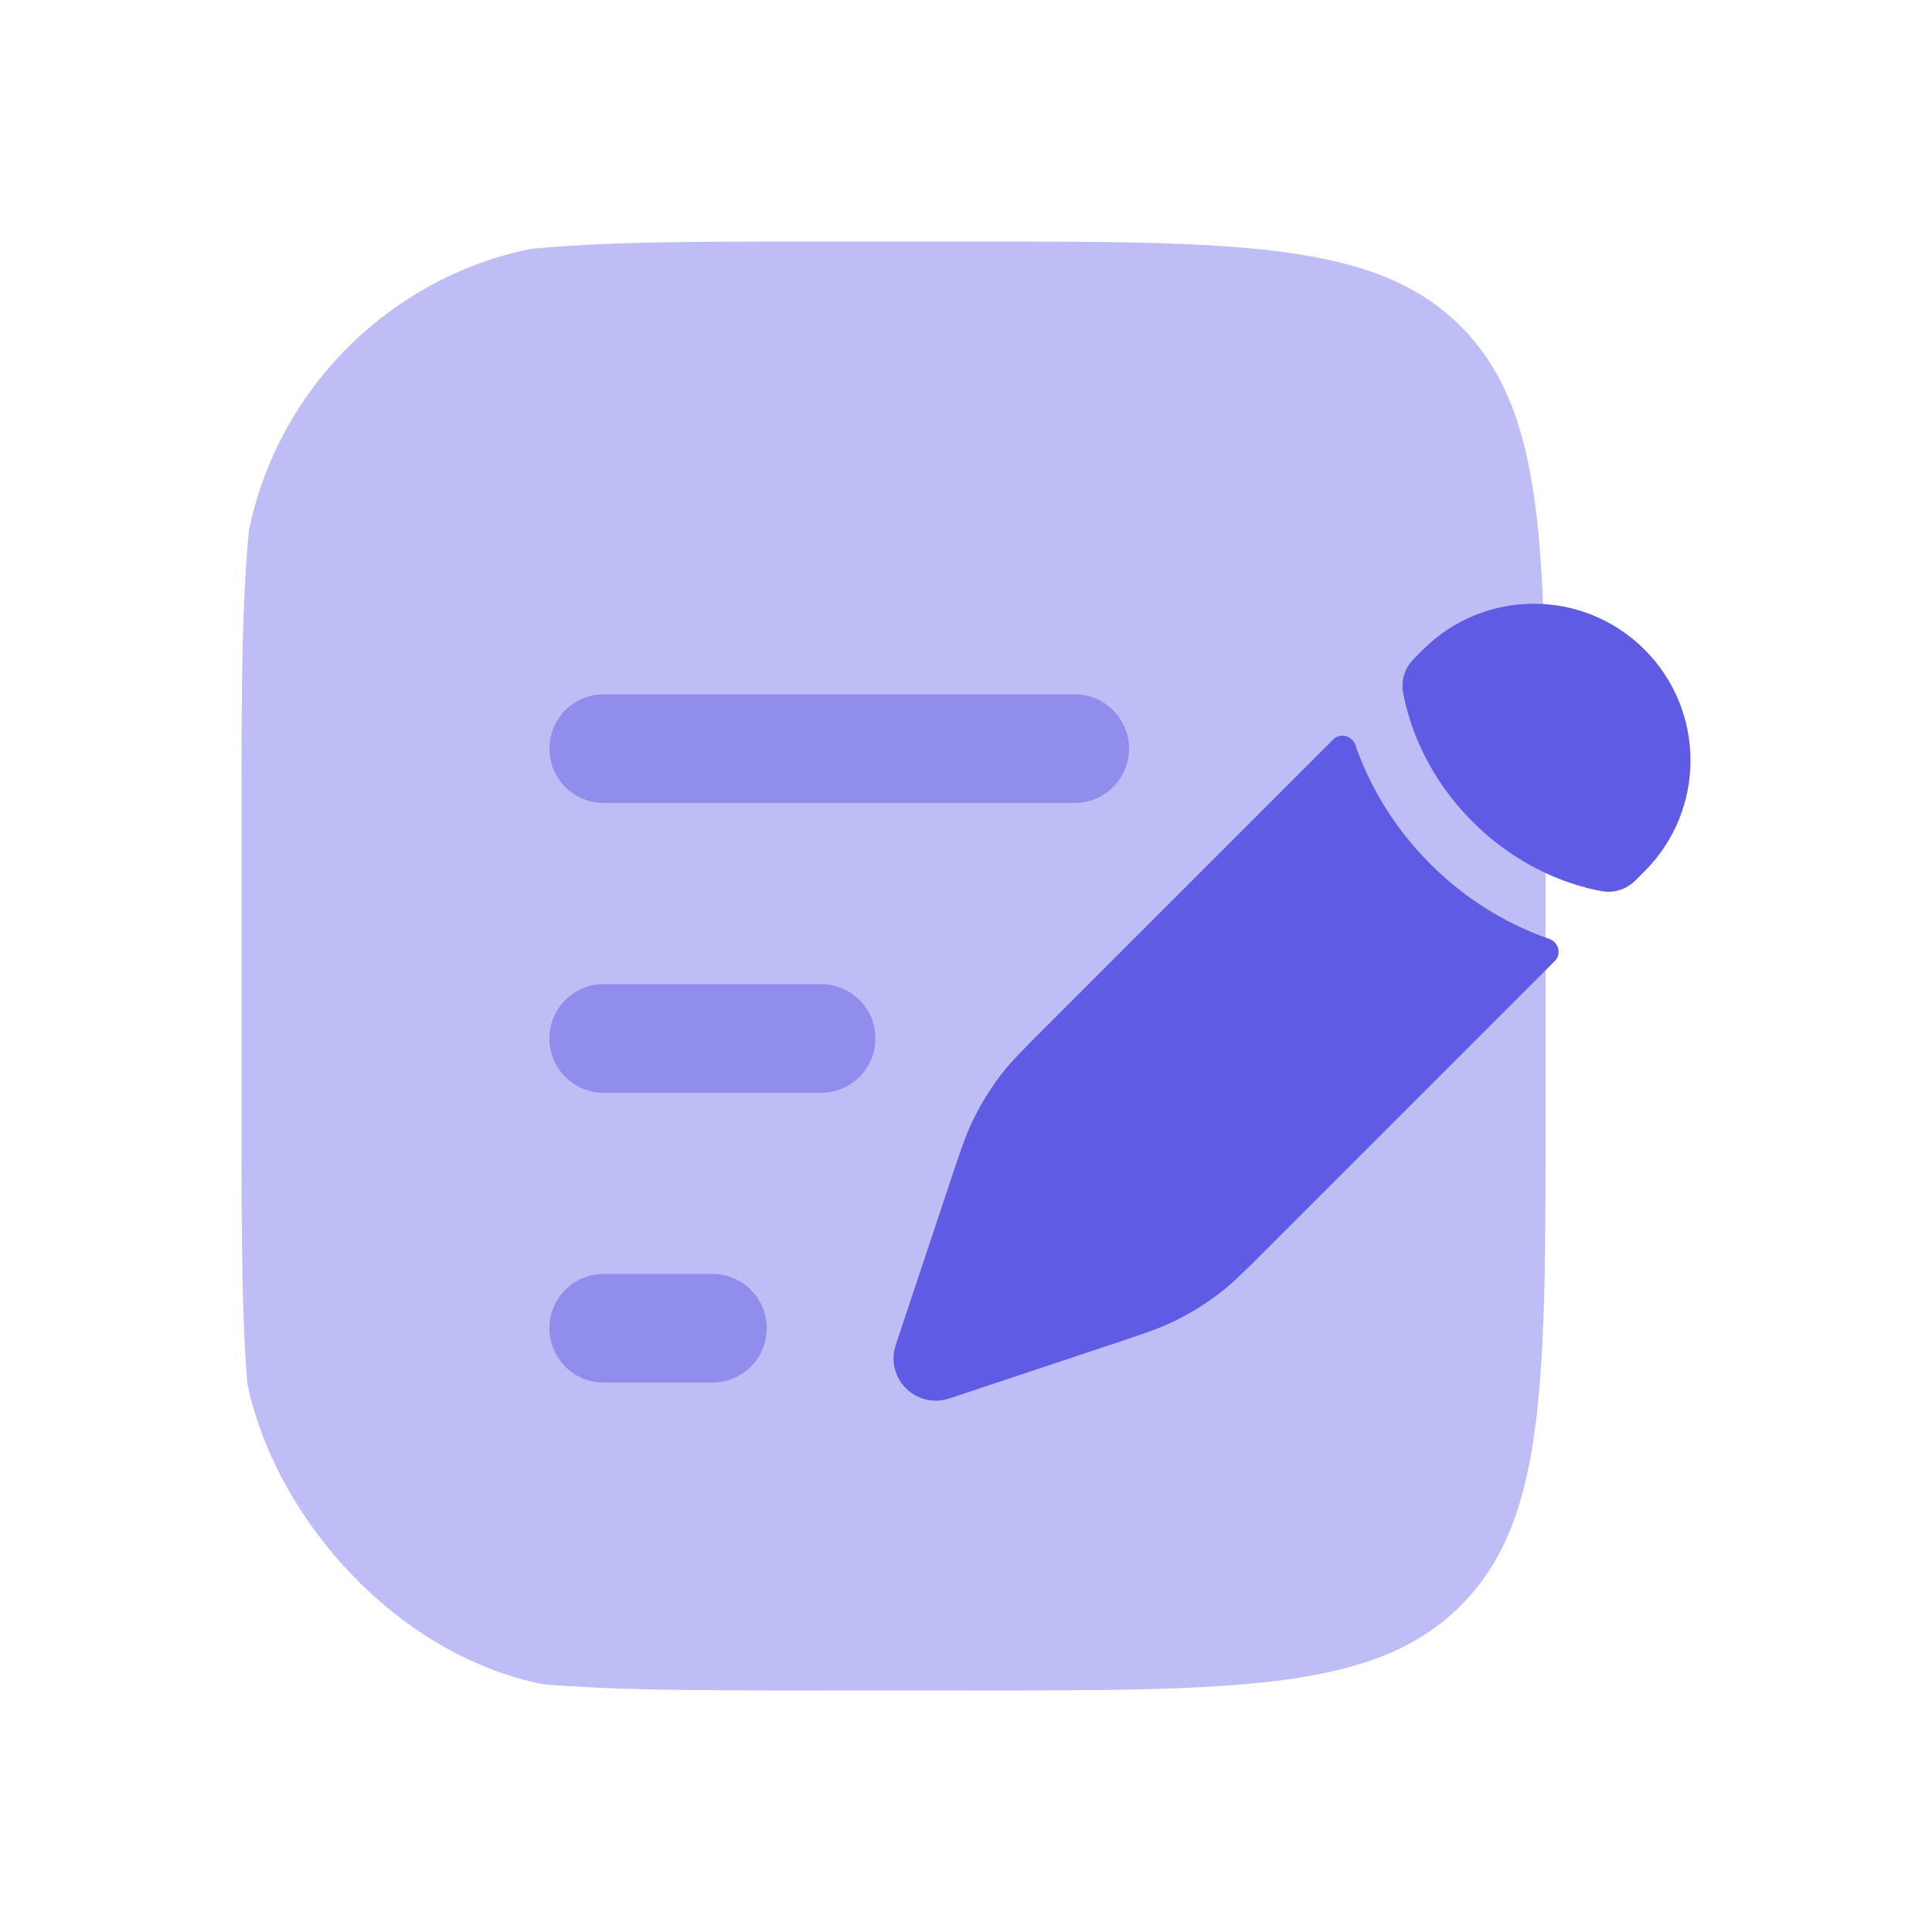
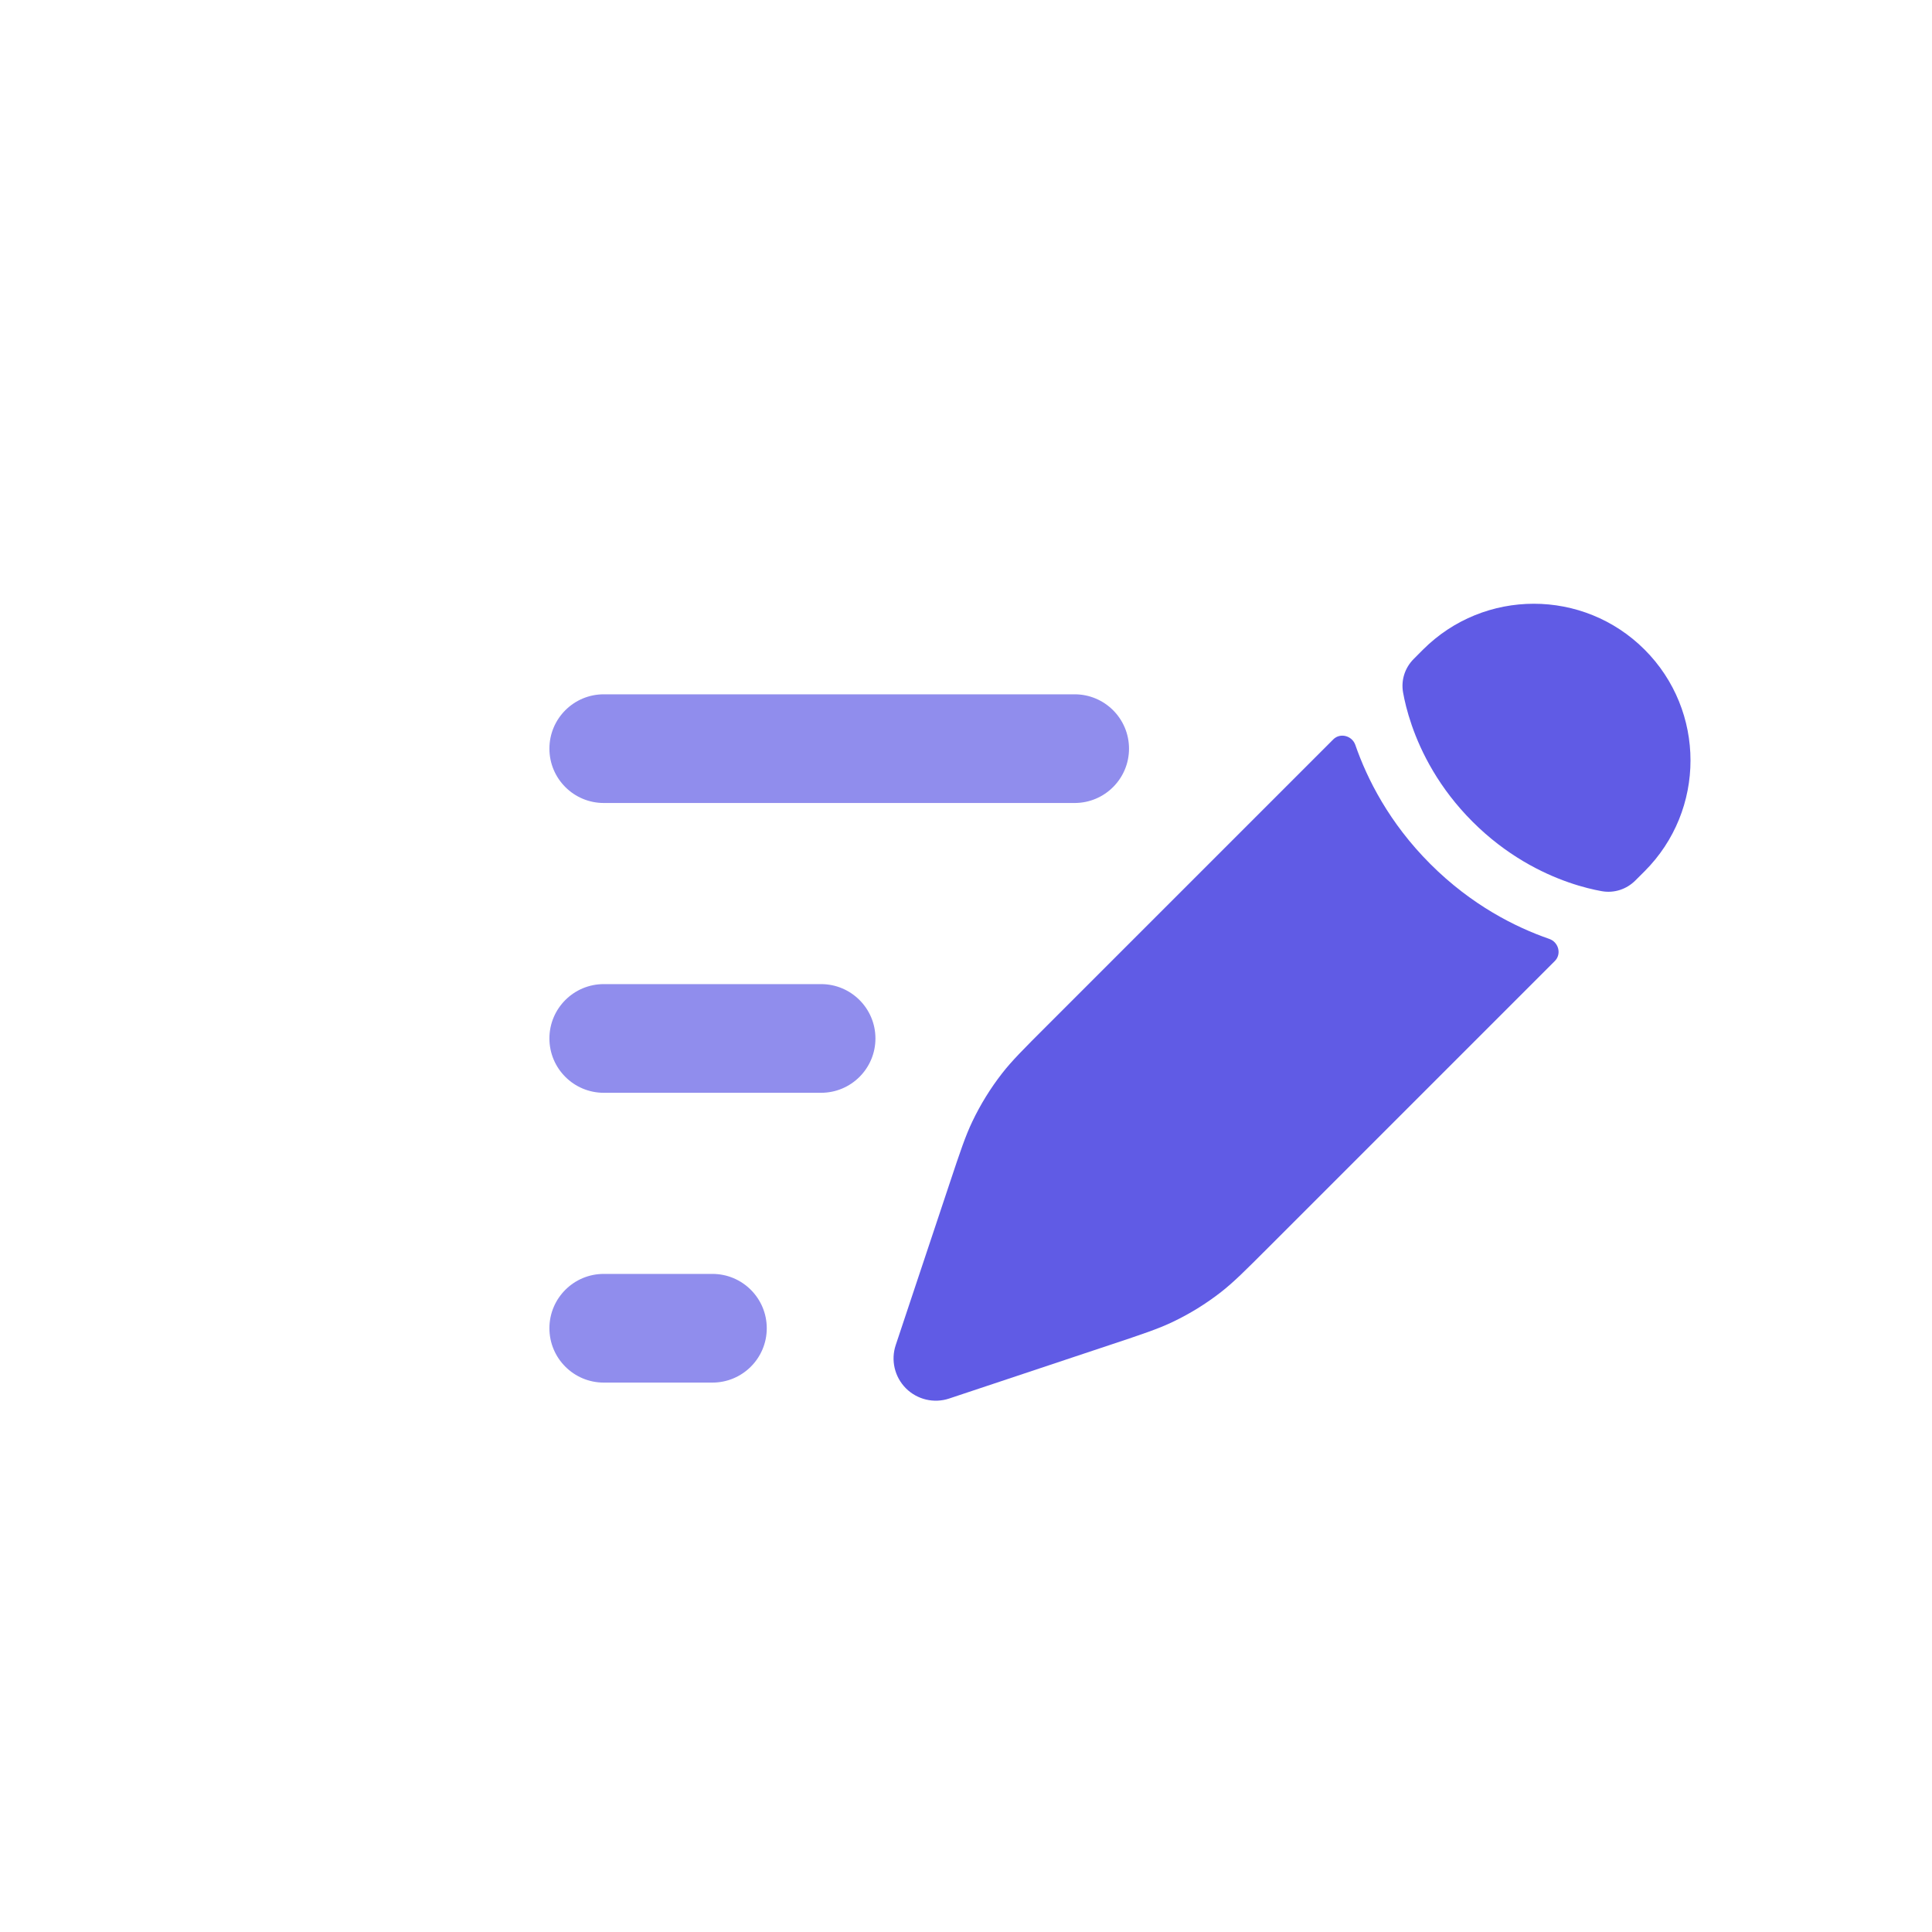
<svg xmlns="http://www.w3.org/2000/svg" width="72" height="72" viewBox="0 0 72 72" fill="none">
  <g clip-path="url(#clip0_235_11310)">
-     <path d="M9 30.6C9 20.418 9 15.326 12.163 12.163C15.326 9 20.418 9 30.6 9H36C46.182 9 51.273 9 54.437 12.163C57.6 15.326 57.6 20.418 57.6 30.6V41.4C57.6 51.582 57.6 56.673 54.437 59.837C51.273 63 46.182 63 36 63H30.6C20.418 63 15.326 63 12.163 59.837C9 56.673 9 51.582 9 41.4V30.6Z" fill="#BFBDF5" />
    <path d="M45.501 48.154C45.974 47.785 46.402 47.356 47.259 46.499L57.944 35.814C58.203 35.556 58.084 35.111 57.739 34.991C56.478 34.554 54.837 33.732 53.303 32.197C51.768 30.663 50.946 29.022 50.509 27.761C50.389 27.416 49.944 27.297 49.686 27.556L39.001 38.241C38.144 39.098 37.715 39.526 37.346 39.999C36.912 40.556 36.539 41.16 36.235 41.798C35.977 42.339 35.785 42.913 35.402 44.063L34.907 45.549L34.119 47.912L33.381 50.127C33.192 50.693 33.34 51.317 33.761 51.739C34.183 52.16 34.807 52.308 35.373 52.119L37.588 51.381L39.951 50.593L41.437 50.098C42.587 49.715 43.161 49.523 43.702 49.265C44.34 48.961 44.944 48.588 45.501 48.154Z" fill="#605BE5" />
-     <path d="M61.29 32.469C63.57 30.188 63.57 26.491 61.29 24.21C59.009 21.93 55.312 21.93 53.031 24.21L52.688 24.554C52.356 24.885 52.206 25.348 52.289 25.81C52.341 26.1 52.437 26.524 52.613 27.031C52.964 28.044 53.628 29.373 54.877 30.622C56.127 31.872 57.456 32.536 58.469 32.887C58.976 33.063 59.4 33.159 59.69 33.211C60.152 33.294 60.615 33.144 60.946 32.812L61.29 32.469Z" fill="#605BE5" />
+     <path d="M61.29 32.469C63.57 30.188 63.57 26.491 61.29 24.21C59.009 21.93 55.312 21.93 53.031 24.21L52.688 24.554C52.356 24.885 52.206 25.348 52.289 25.81C52.341 26.1 52.437 26.524 52.613 27.031C52.964 28.044 53.628 29.373 54.877 30.622C56.127 31.872 57.456 32.536 58.469 32.887C58.976 33.063 59.4 33.159 59.69 33.211C60.152 33.294 60.615 33.144 60.946 32.812Z" fill="#605BE5" />
    <path fill-rule="evenodd" clip-rule="evenodd" d="M20.475 27.9C20.475 26.782 21.382 25.875 22.5 25.875H40.05C41.168 25.875 42.075 26.782 42.075 27.9C42.075 29.018 41.168 29.925 40.05 29.925H22.5C21.382 29.925 20.475 29.018 20.475 27.9ZM20.475 38.7C20.475 37.582 21.382 36.675 22.5 36.675H30.6C31.718 36.675 32.625 37.582 32.625 38.7C32.625 39.818 31.718 40.725 30.6 40.725H22.5C21.382 40.725 20.475 39.818 20.475 38.7ZM20.475 49.5C20.475 48.382 21.382 47.475 22.5 47.475H26.55C27.668 47.475 28.575 48.382 28.575 49.5C28.575 50.618 27.668 51.525 26.55 51.525H22.5C21.382 51.525 20.475 50.618 20.475 49.5Z" fill="#908DED" />
  </g>
  <defs>
    <clipPath id="clip0_235_11310">
      <rect x="9" y="9" width="54" height="54" rx="13.5" fill="white" />
    </clipPath>
  </defs>
</svg>